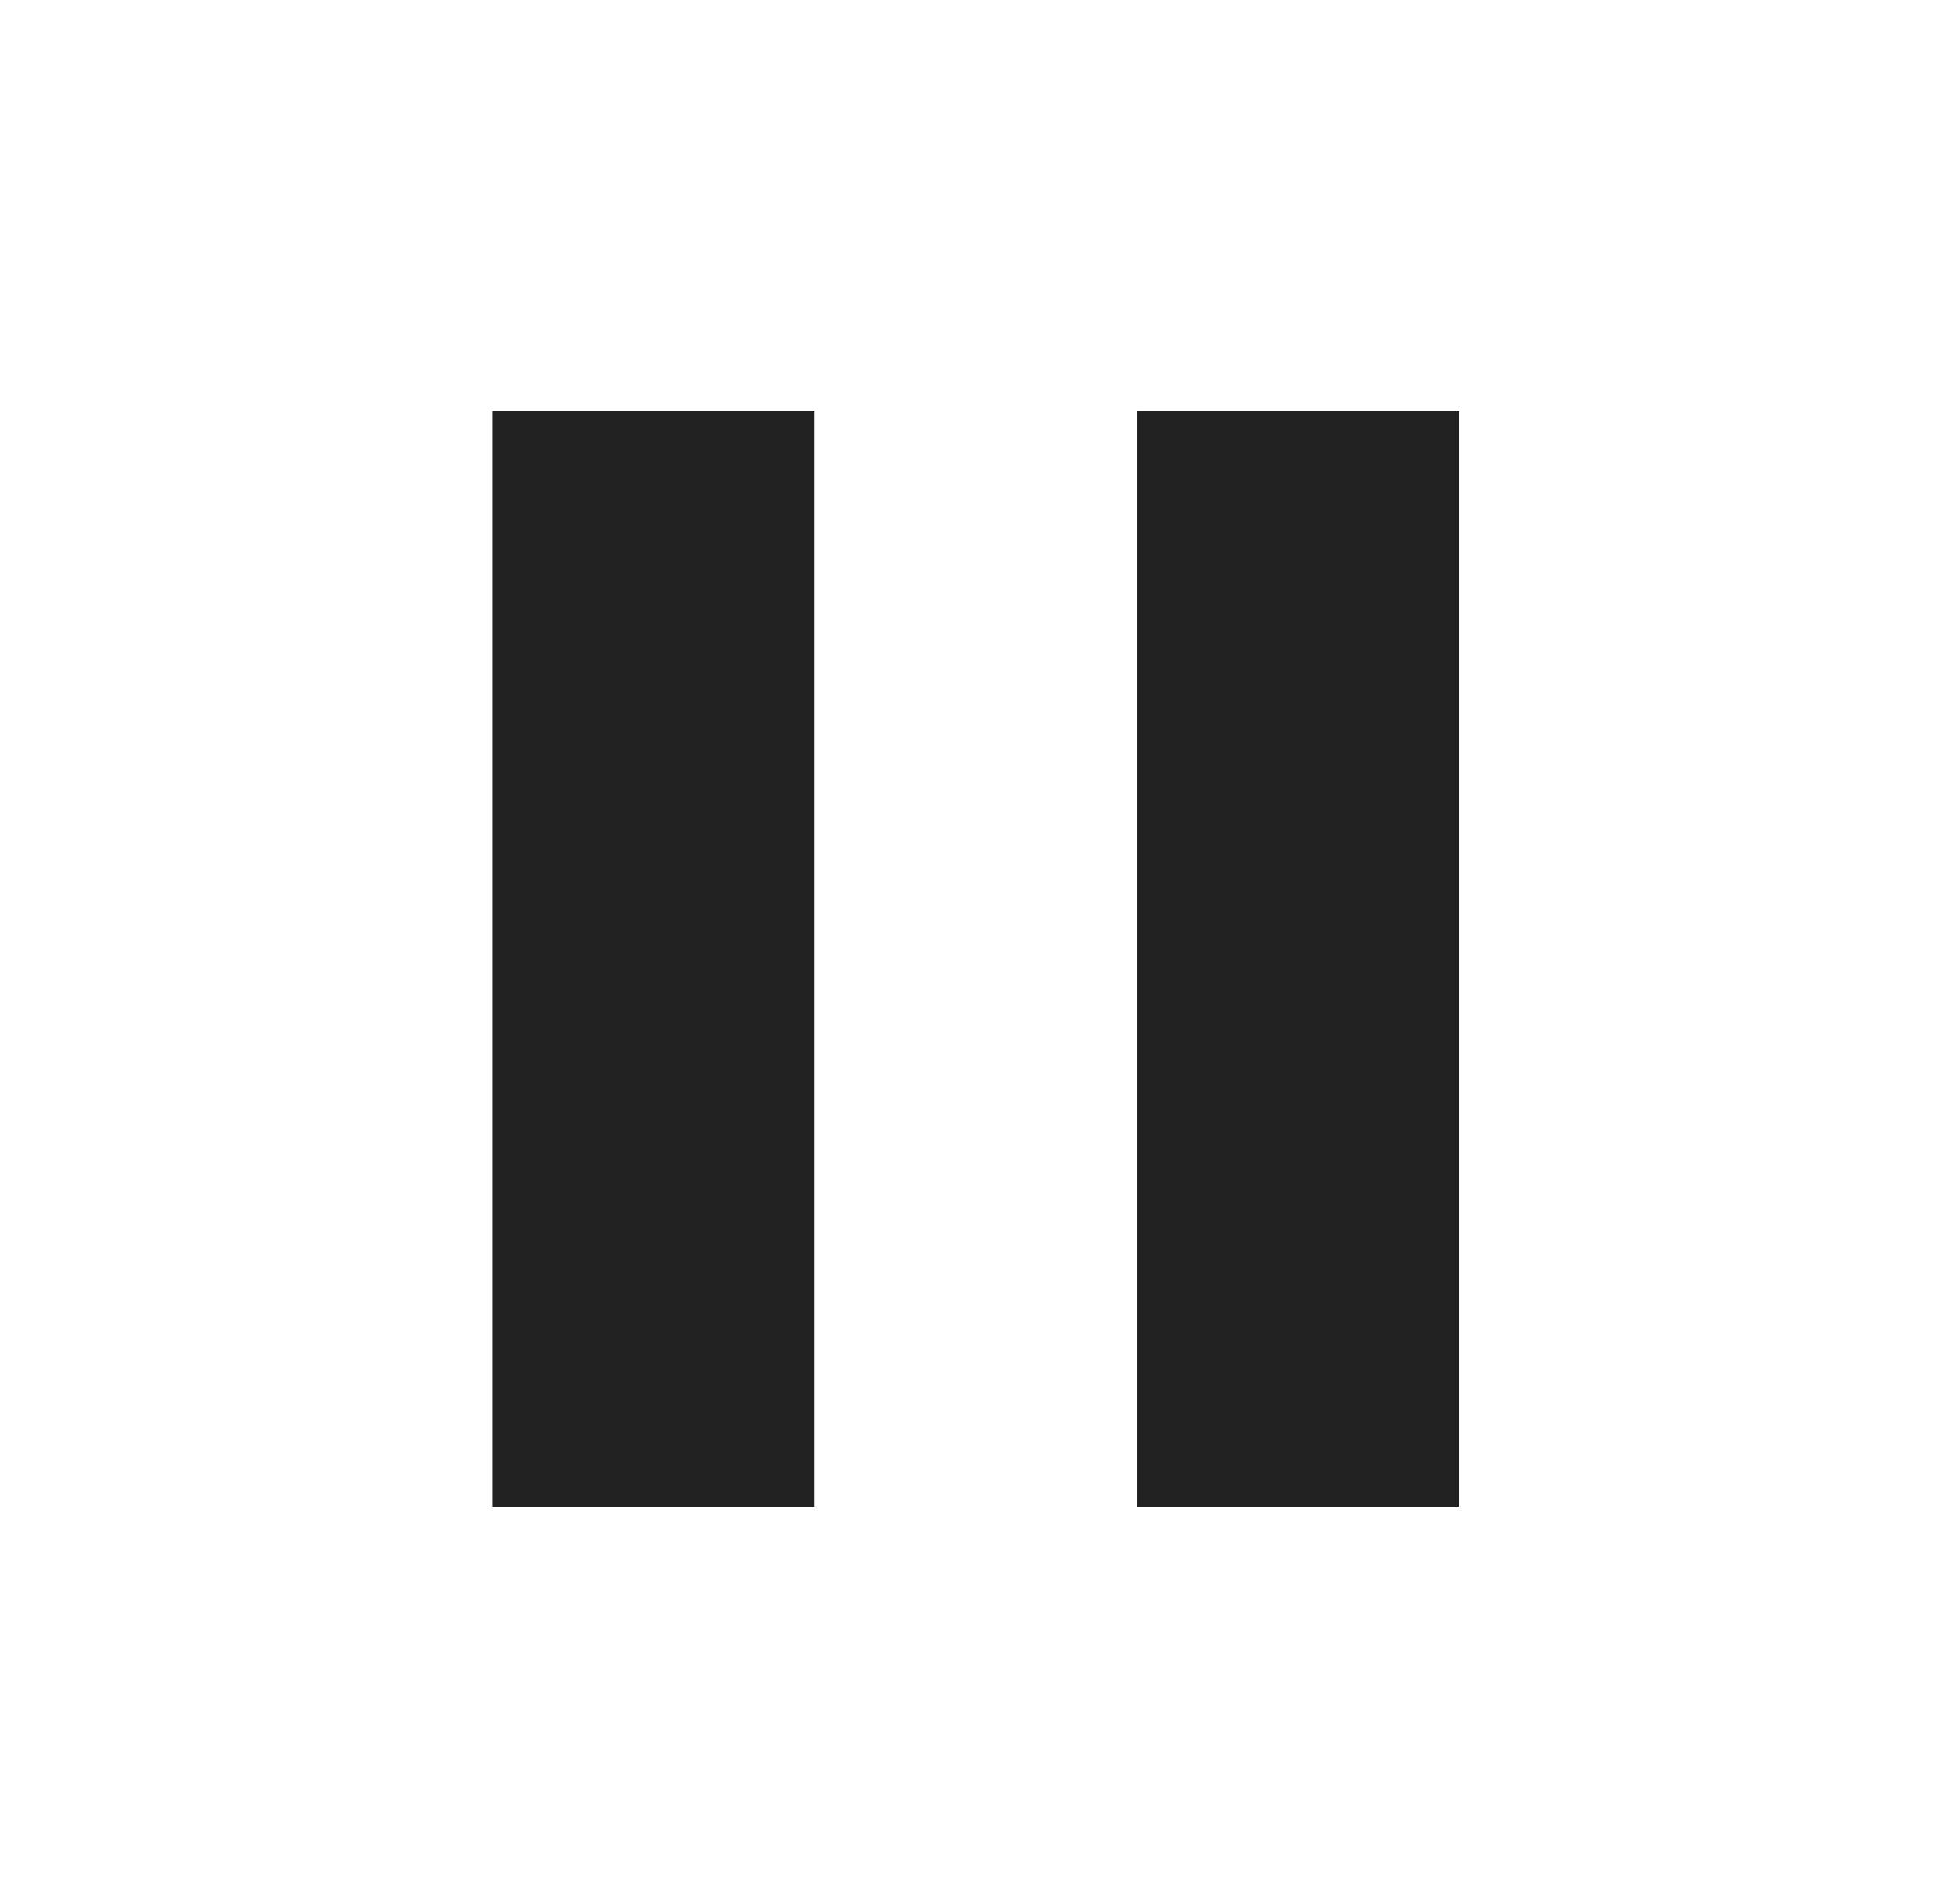
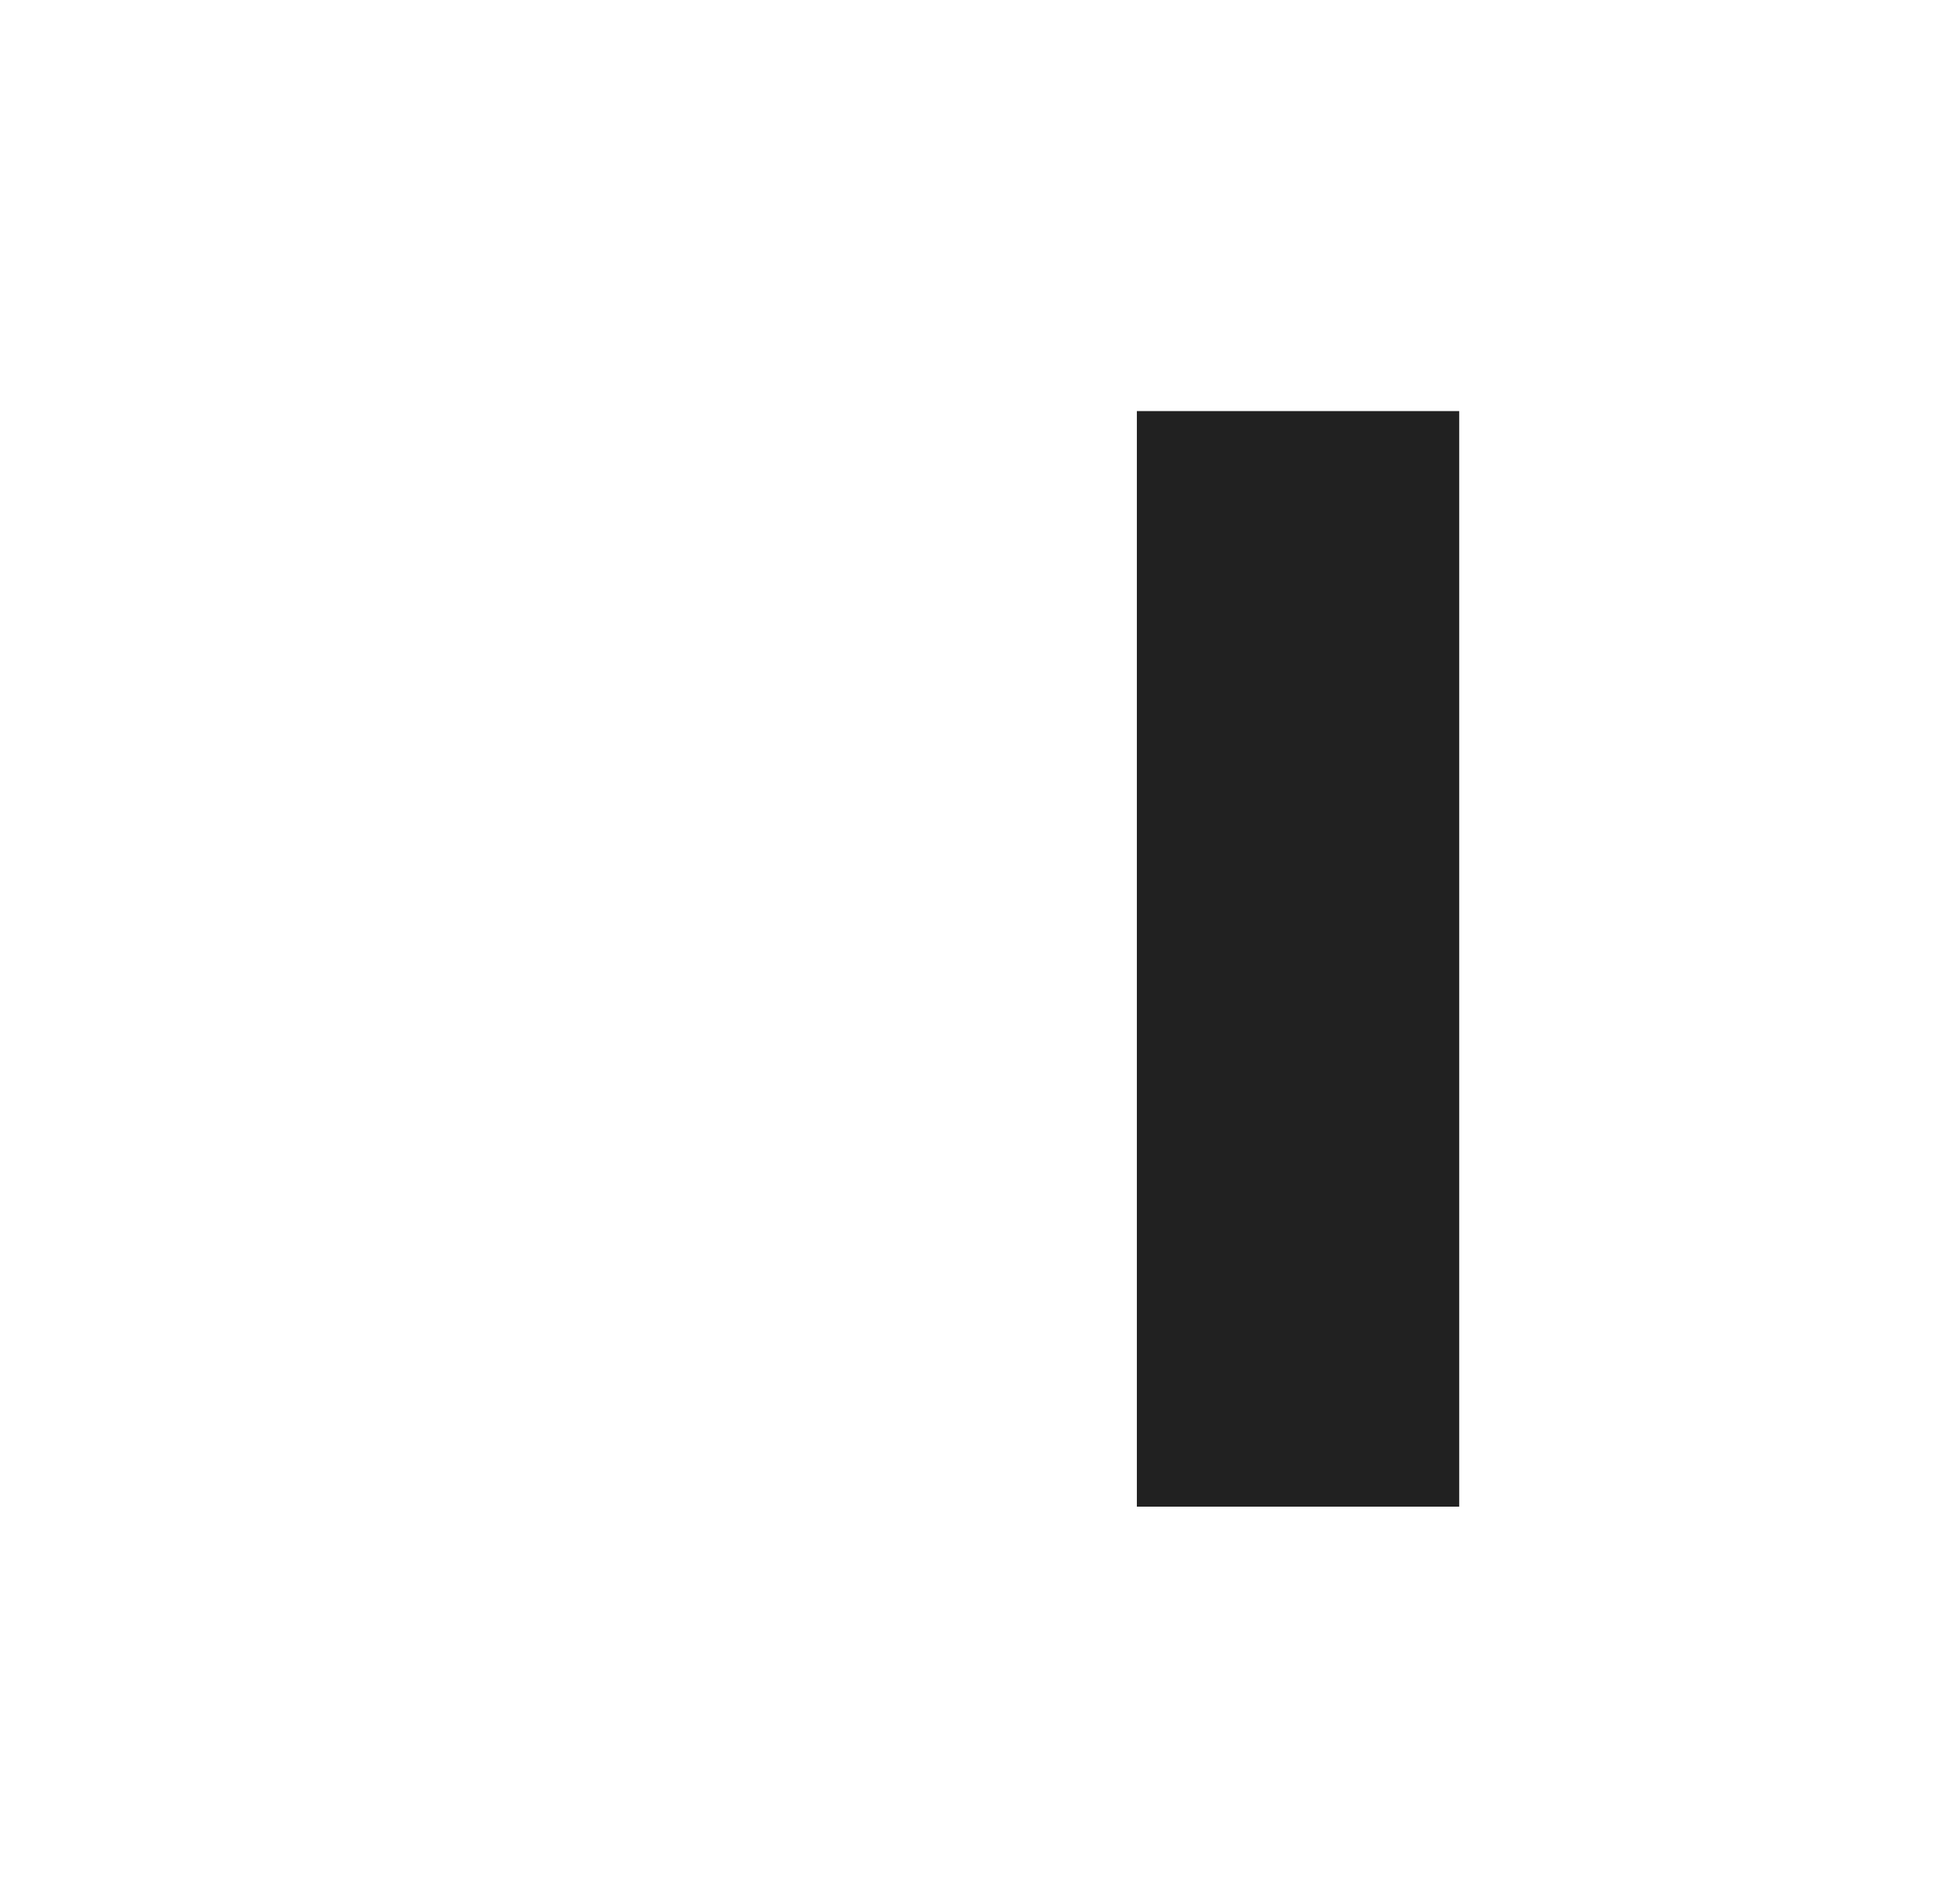
<svg xmlns="http://www.w3.org/2000/svg" width="41" height="40" viewBox="0 0 41 40" fill="none">
-   <path d="M10.339 31.652H17.109V8.636H10.339V31.652ZM23.879 8.636V31.652H30.649V8.636H23.879Z" fill="#212121" />
+   <path d="M10.339 31.652H17.109V8.636V31.652ZM23.879 8.636V31.652H30.649V8.636H23.879Z" fill="#212121" />
</svg>